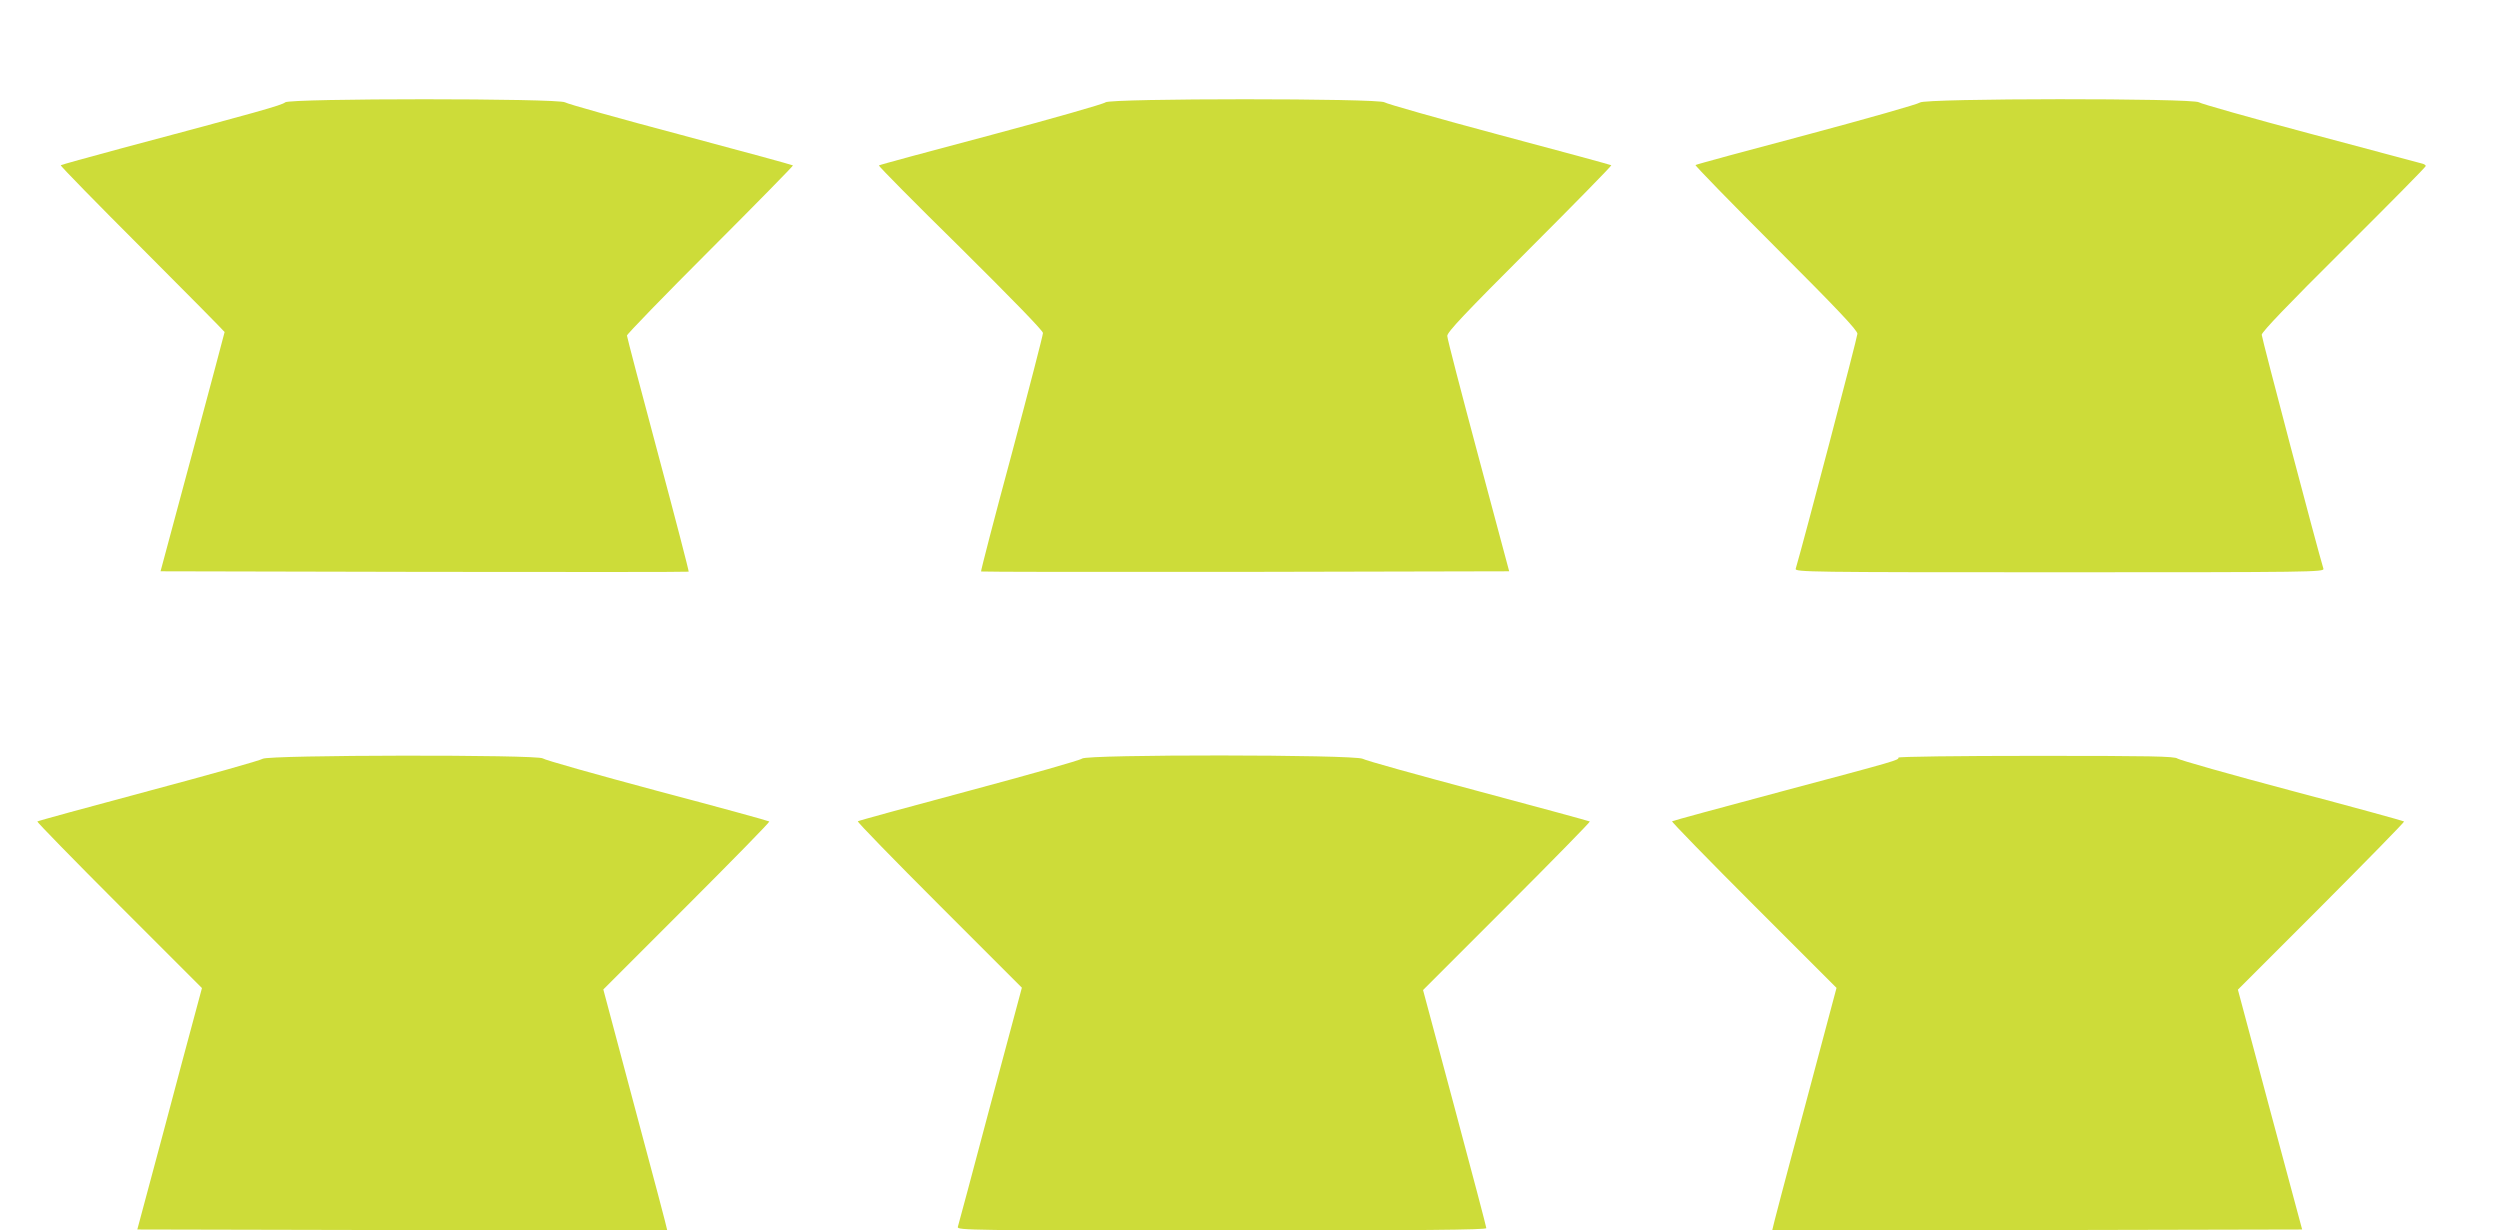
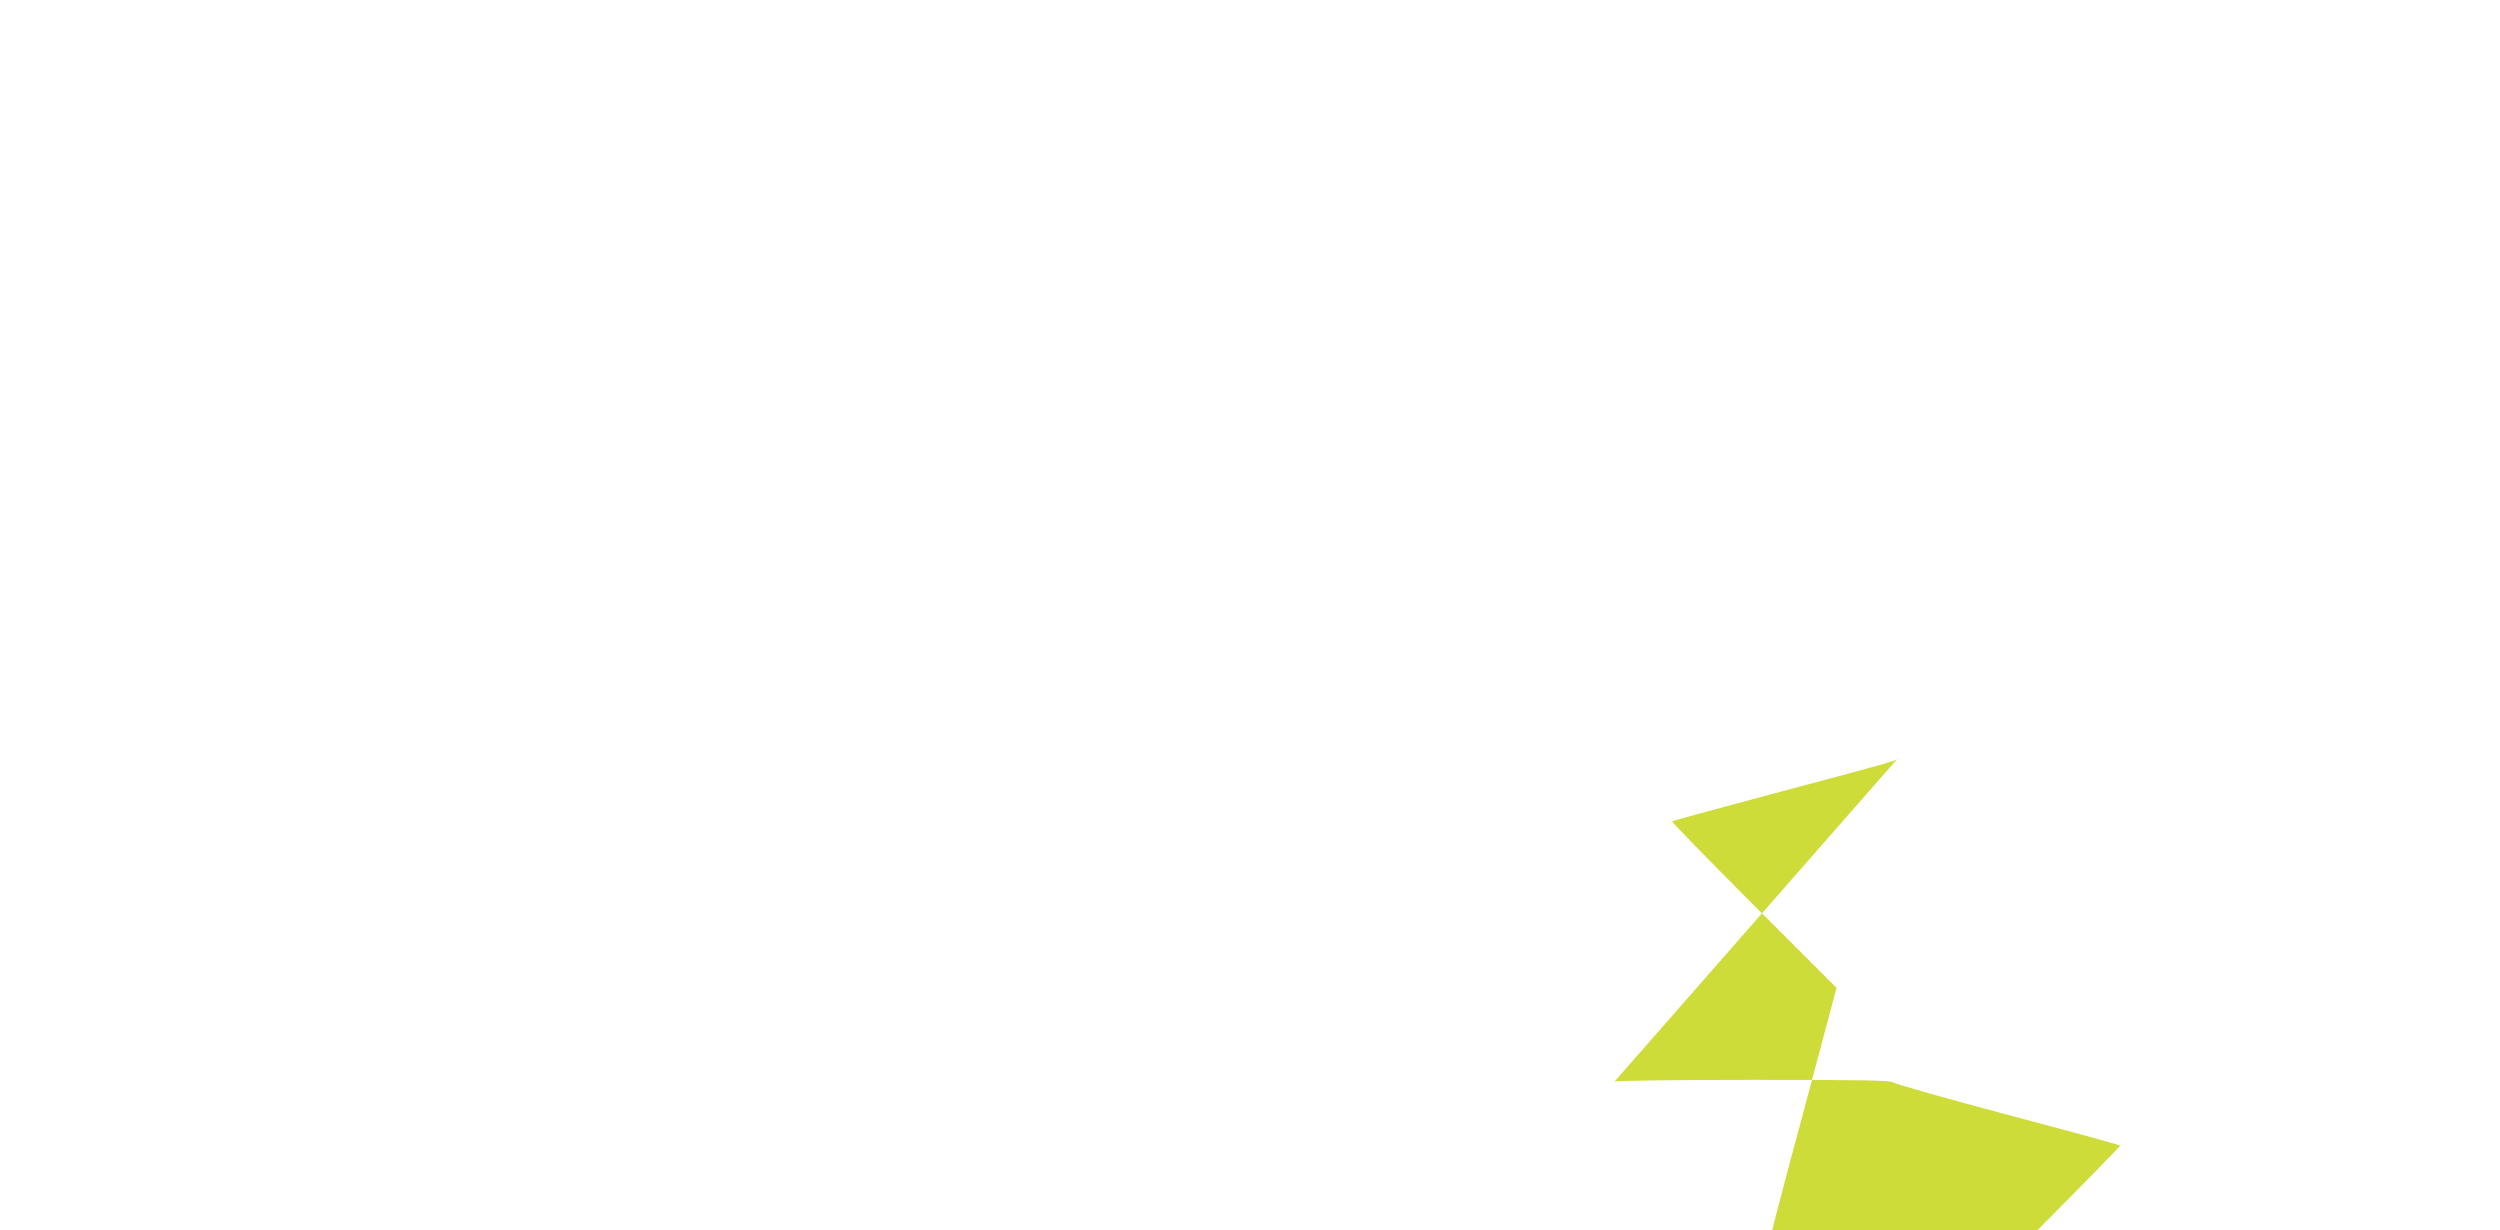
<svg xmlns="http://www.w3.org/2000/svg" version="1.0" width="1280pt" height="630pt" viewBox="0 0 1280 630" preserveAspectRatio="xMidYMid meet">
  <g transform="translate(0,630) scale(0.1,-0.1)" fill="#cddc39" stroke="none">
-     <path d="M1460 5776 c-14 -14 -142 -50 -840 -236 -168 -45 -307 -84 -309 -86 -3 -3 185 -195 417 -427 232 -232 422 -425 422 -427 0 -3 -74 -279 -164 -615 l-164 -610 1351 -3 c743 -1 1352 -1 1353 1 2 2 -68 272 -156 600 -88 328 -160 602 -160 609 0 7 192 205 427 440 235 235 425 429 423 431 -3 3 -261 73 -575 157 -313 83 -580 158 -592 166 -33 21 -1411 21 -1433 0z" />
-     <path d="M5660 5776 c-8 -8 -271 -83 -585 -167 -313 -83 -572 -153 -575 -156 -3 -3 185 -193 418 -422 264 -262 422 -424 422 -436 0 -11 -72 -289 -160 -619 -89 -329 -159 -600 -157 -602 2 -2 611 -3 1354 -2 l1350 3 -158 590 c-87 325 -159 601 -159 615 0 20 89 114 422 447 232 232 420 424 418 427 -3 2 -262 73 -575 156 -314 84 -577 159 -586 166 -24 21 -1408 21 -1429 0z" />
-     <path d="M9830 5775 c-9 -8 -269 -82 -579 -165 -310 -82 -567 -152 -570 -155 -3 -3 183 -194 412 -423 314 -314 417 -423 417 -441 0 -17 -275 -1064 -316 -1203 -5 -17 64 -18 1351 -18 1287 0 1356 1 1351 18 -30 97 -316 1182 -316 1198 0 14 135 155 420 438 231 230 420 421 420 426 0 4 -8 10 -17 12 -10 3 -268 72 -573 153 -305 81 -562 154 -571 161 -24 22 -1408 21 -1429 -1z" />
-     <path d="M1345 2415 c-11 -8 -274 -82 -585 -165 -310 -83 -566 -153 -569 -156 -3 -2 186 -196 419 -429 l424 -424 -103 -383 c-56 -211 -130 -489 -165 -618 l-63 -235 1355 -3 c745 -1 1356 -1 1358 0 1 2 -72 279 -163 617 l-164 615 427 427 c236 236 426 430 423 433 -3 3 -261 74 -575 157 -313 84 -576 158 -585 166 -24 20 -1405 18 -1434 -2z" />
-     <path d="M5540 2416 c-8 -8 -269 -82 -579 -165 -310 -83 -566 -153 -569 -156 -4 -3 184 -196 417 -429 l423 -423 -162 -604 c-88 -332 -163 -612 -166 -621 -5 -17 64 -18 1350 -18 1029 0 1356 3 1356 12 0 6 -73 283 -162 615 l-162 604 429 429 c236 236 427 431 425 434 -3 2 -259 72 -570 155 -311 83 -578 157 -593 166 -42 22 -1415 23 -1437 1z" />
-     <path d="M9720 2421 c0 -13 3 -13 -594 -172 -307 -82 -561 -151 -565 -154 -3 -3 186 -197 419 -430 l423 -423 -165 -619 c-92 -340 -165 -619 -164 -621 2 -1 613 -1 1358 0 l1355 3 -165 614 -164 614 428 428 c235 236 426 431 423 433 -3 3 -261 74 -575 157 -313 83 -576 158 -585 165 -13 12 -139 14 -722 14 -408 0 -707 -4 -707 -9z" />
+     <path d="M9720 2421 c0 -13 3 -13 -594 -172 -307 -82 -561 -151 -565 -154 -3 -3 186 -197 419 -430 l423 -423 -165 -619 c-92 -340 -165 -619 -164 -621 2 -1 613 -1 1358 0 c235 236 426 431 423 433 -3 3 -261 74 -575 157 -313 83 -576 158 -585 165 -13 12 -139 14 -722 14 -408 0 -707 -4 -707 -9z" />
  </g>
</svg>